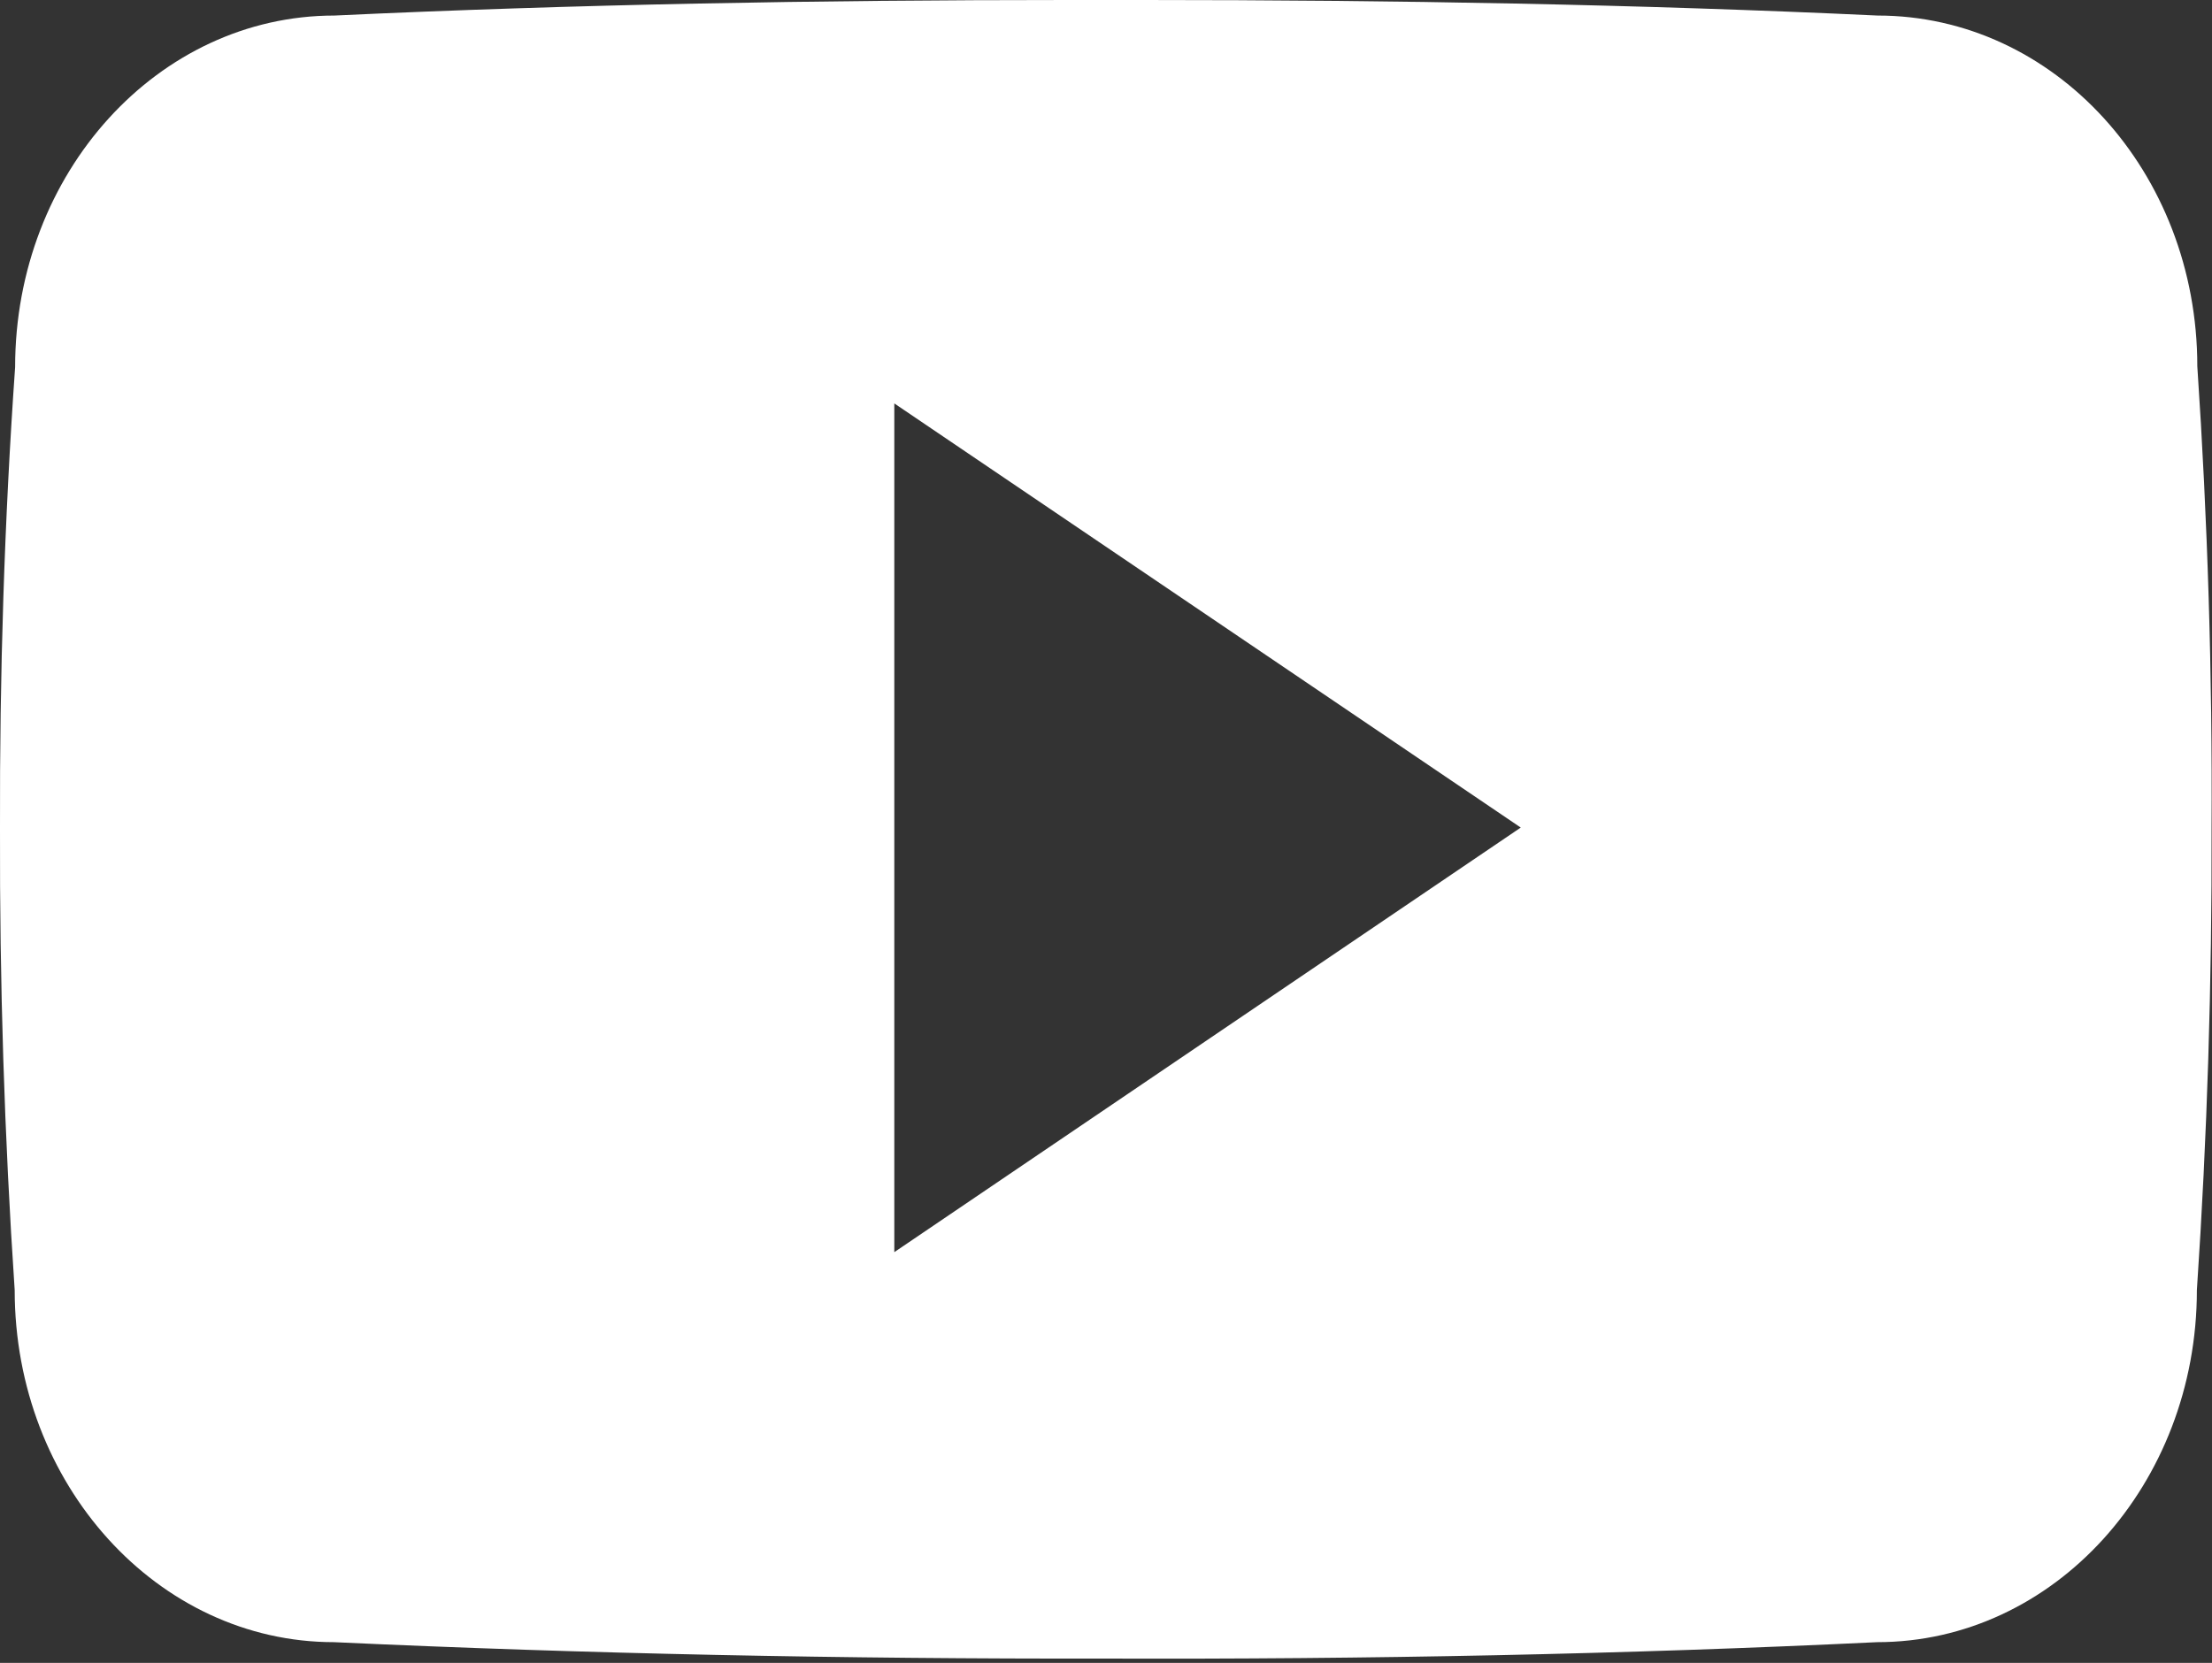
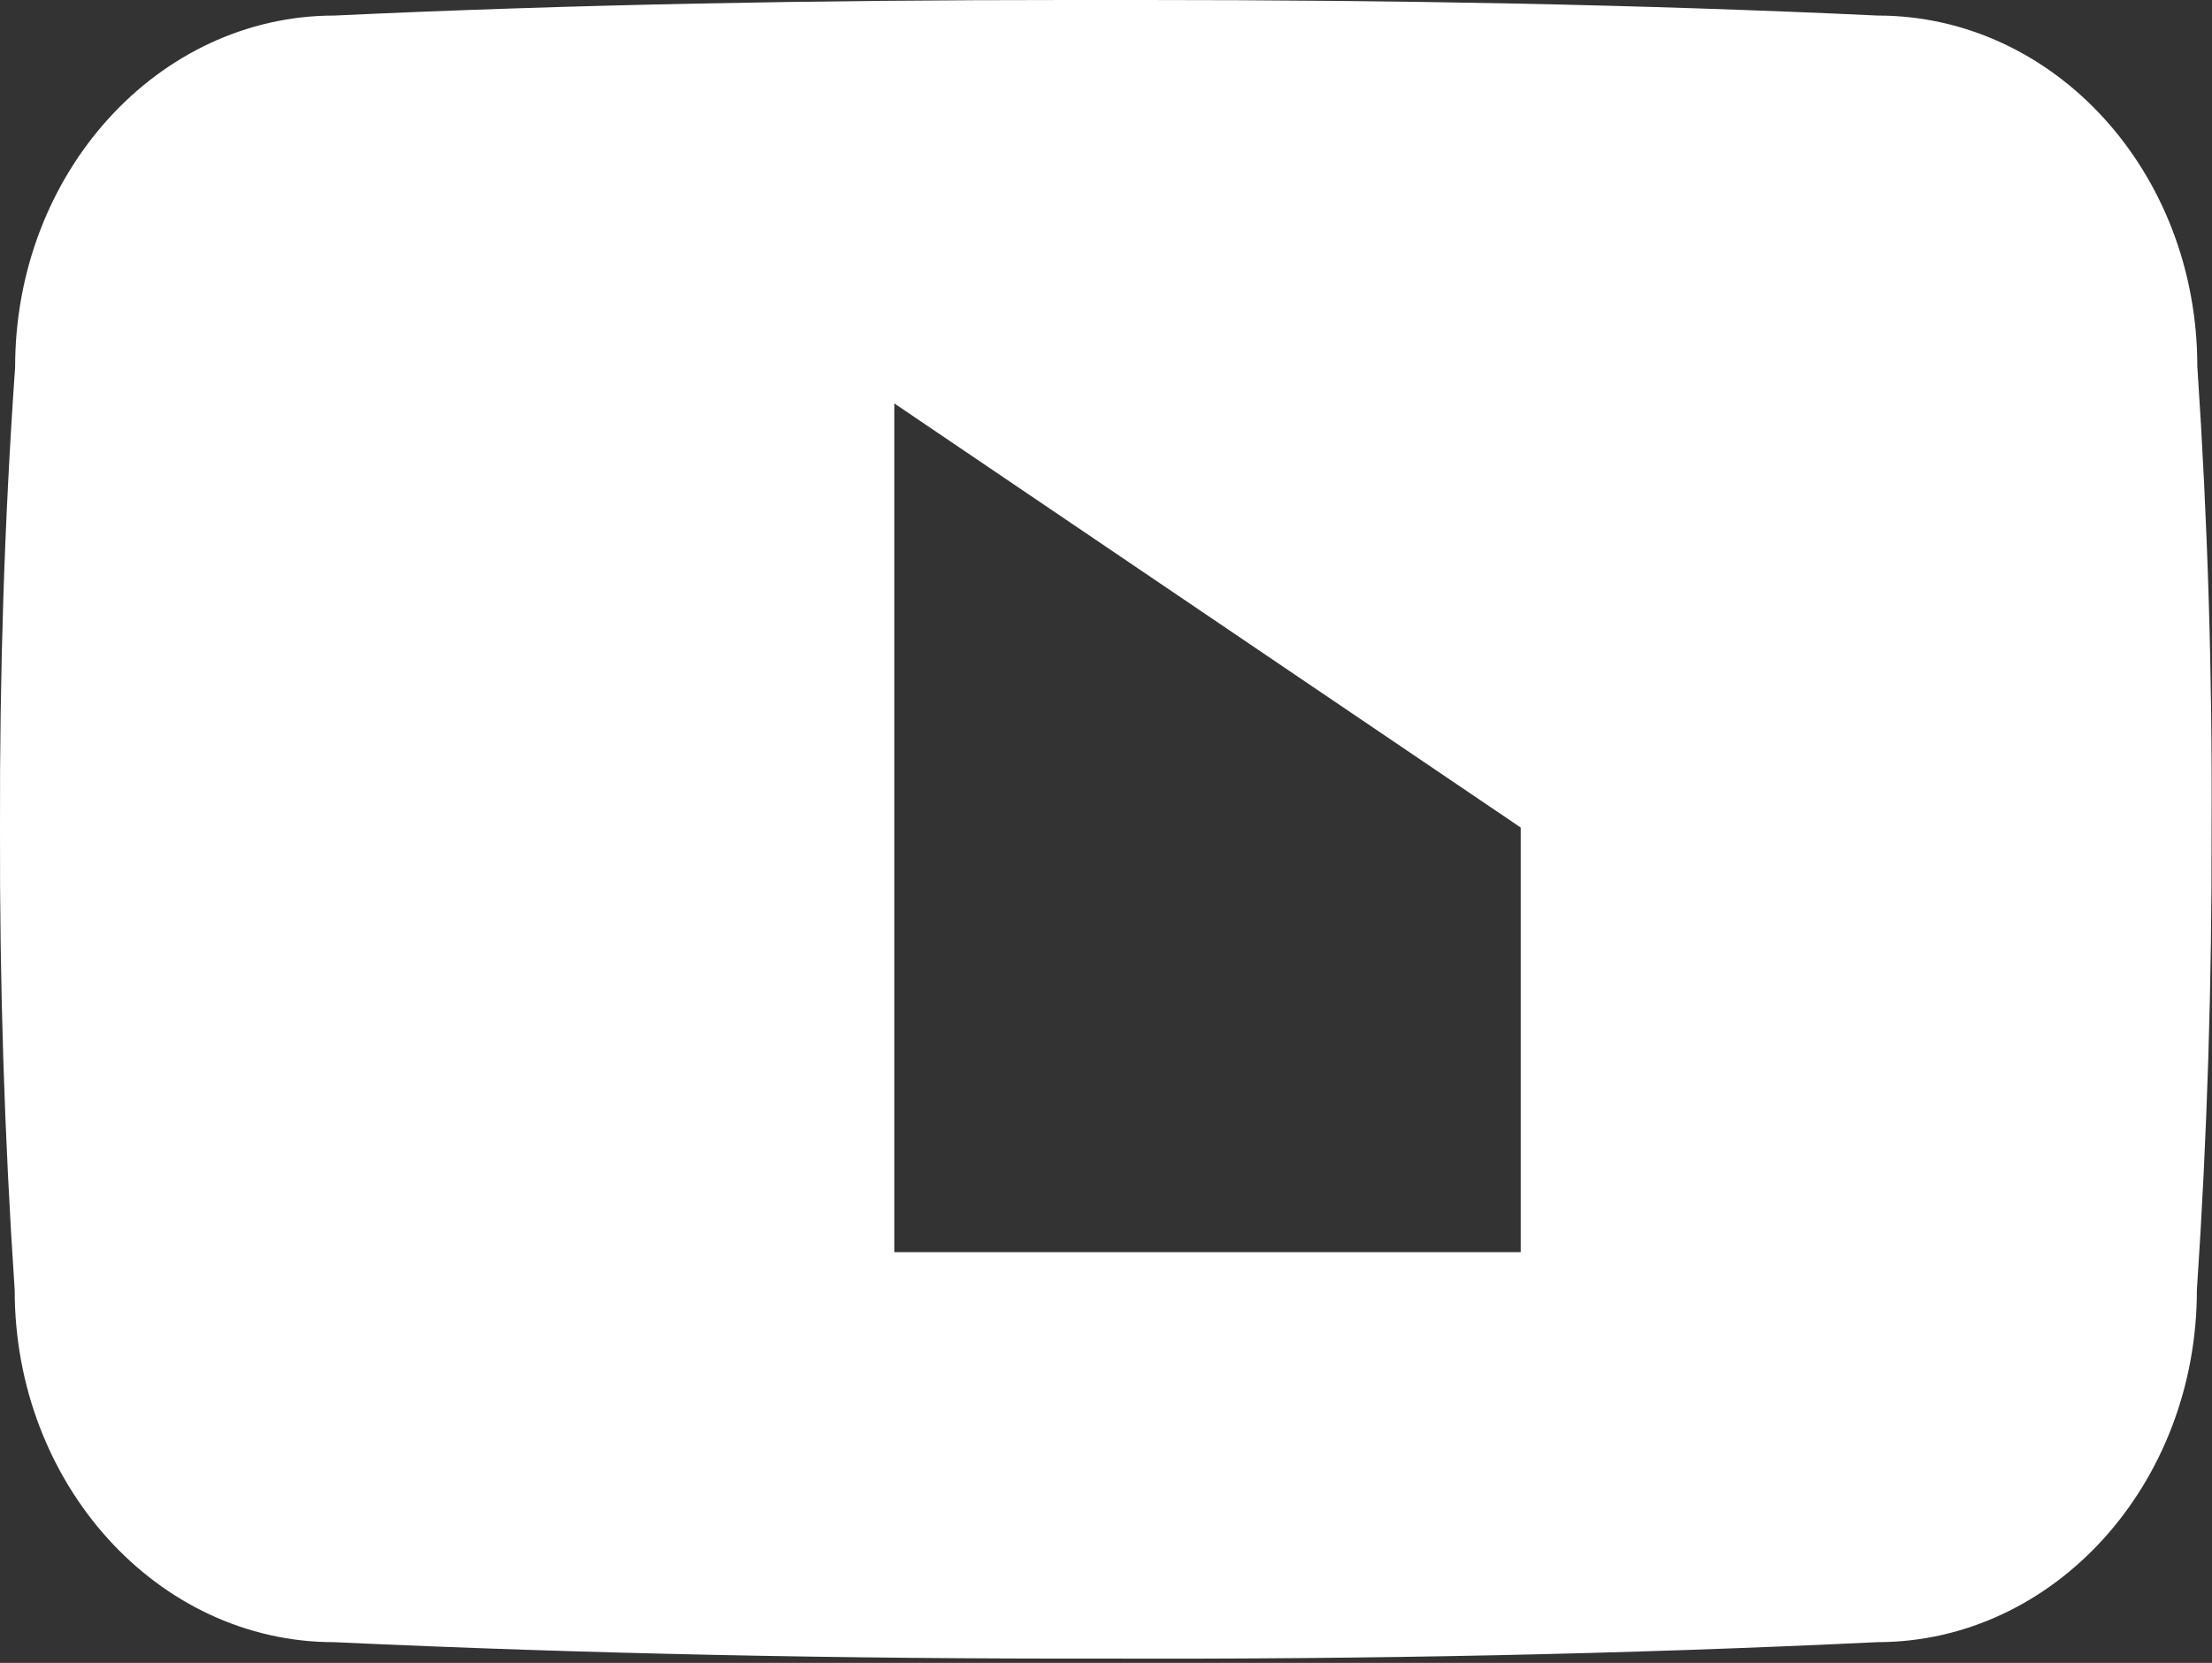
<svg xmlns="http://www.w3.org/2000/svg" width="512" height="385" viewBox="0 0 512 385" fill="none">
  <rect x="0" y="0" width="512" height="385" fill="#333333" stroke="none" />
-   <path d="M508.6 84.8C508.6 39.8 475.5 3.6 434.6 3.6C379.2 1 322.7 0 265 0H247C189.4 0 132.8 1 77.4 3.6C36.6 3.6 3.5 40 3.5 85C1 120.6 -0.1 156.2 -0 191.8C-0.1 227.4 1 263 3.4 298.7C3.4 343.7 36.5 380.2 77.3 380.2C135.5 382.9 195.2 384.1 255.9 384C316.7 384.2 376.2 383 434.5 380.2C475.4 380.2 508.5 343.7 508.5 298.7C510.9 263 512 227.4 511.9 191.7C512.1 156.1 511 120.5 508.6 84.8V84.8ZM207 289.9V93.4L352 191.6L207 289.9V289.9Z" fill="white" />
+   <path d="M508.6 84.8C508.6 39.8 475.5 3.6 434.6 3.6C379.2 1 322.7 0 265 0H247C189.4 0 132.8 1 77.4 3.6C36.6 3.6 3.5 40 3.5 85C1 120.6 -0.1 156.2 -0 191.8C-0.1 227.4 1 263 3.4 298.7C3.4 343.7 36.5 380.2 77.3 380.2C135.5 382.9 195.2 384.1 255.9 384C316.7 384.2 376.2 383 434.5 380.2C475.4 380.2 508.5 343.7 508.5 298.7C510.9 263 512 227.4 511.9 191.7C512.1 156.1 511 120.5 508.6 84.8V84.8ZM207 289.9V93.4L352 191.6V289.9Z" fill="white" />
</svg>